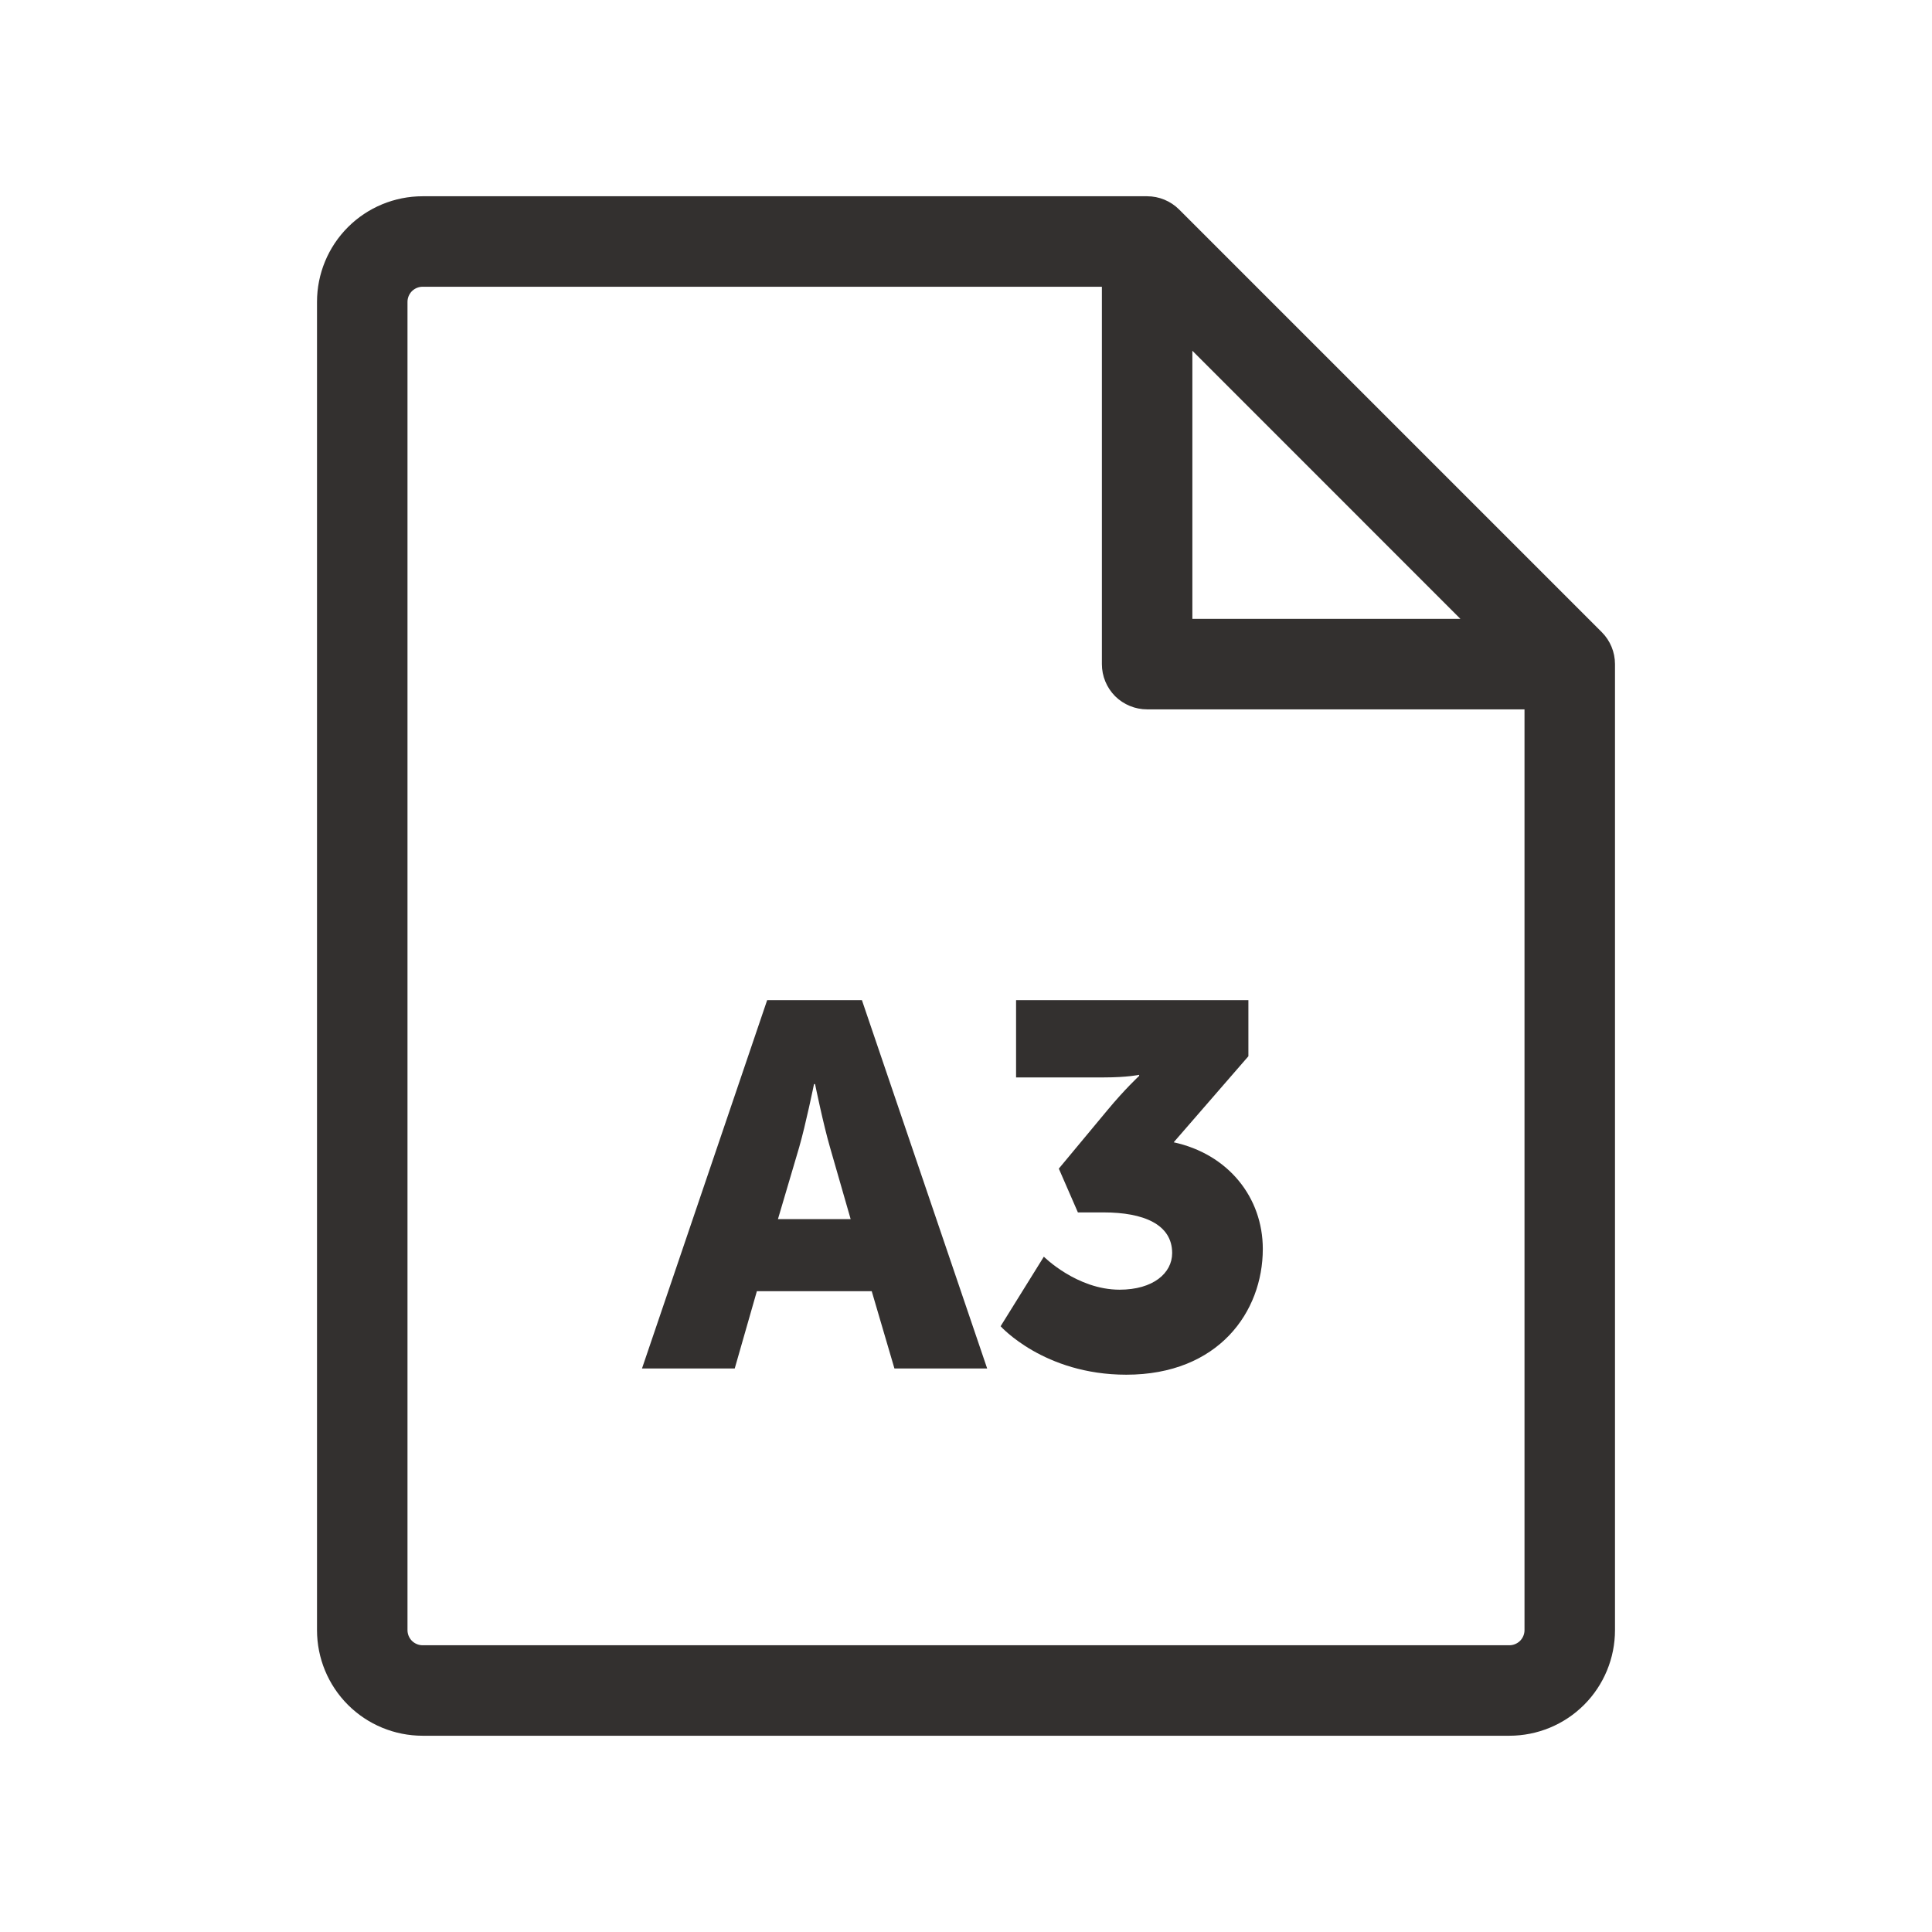
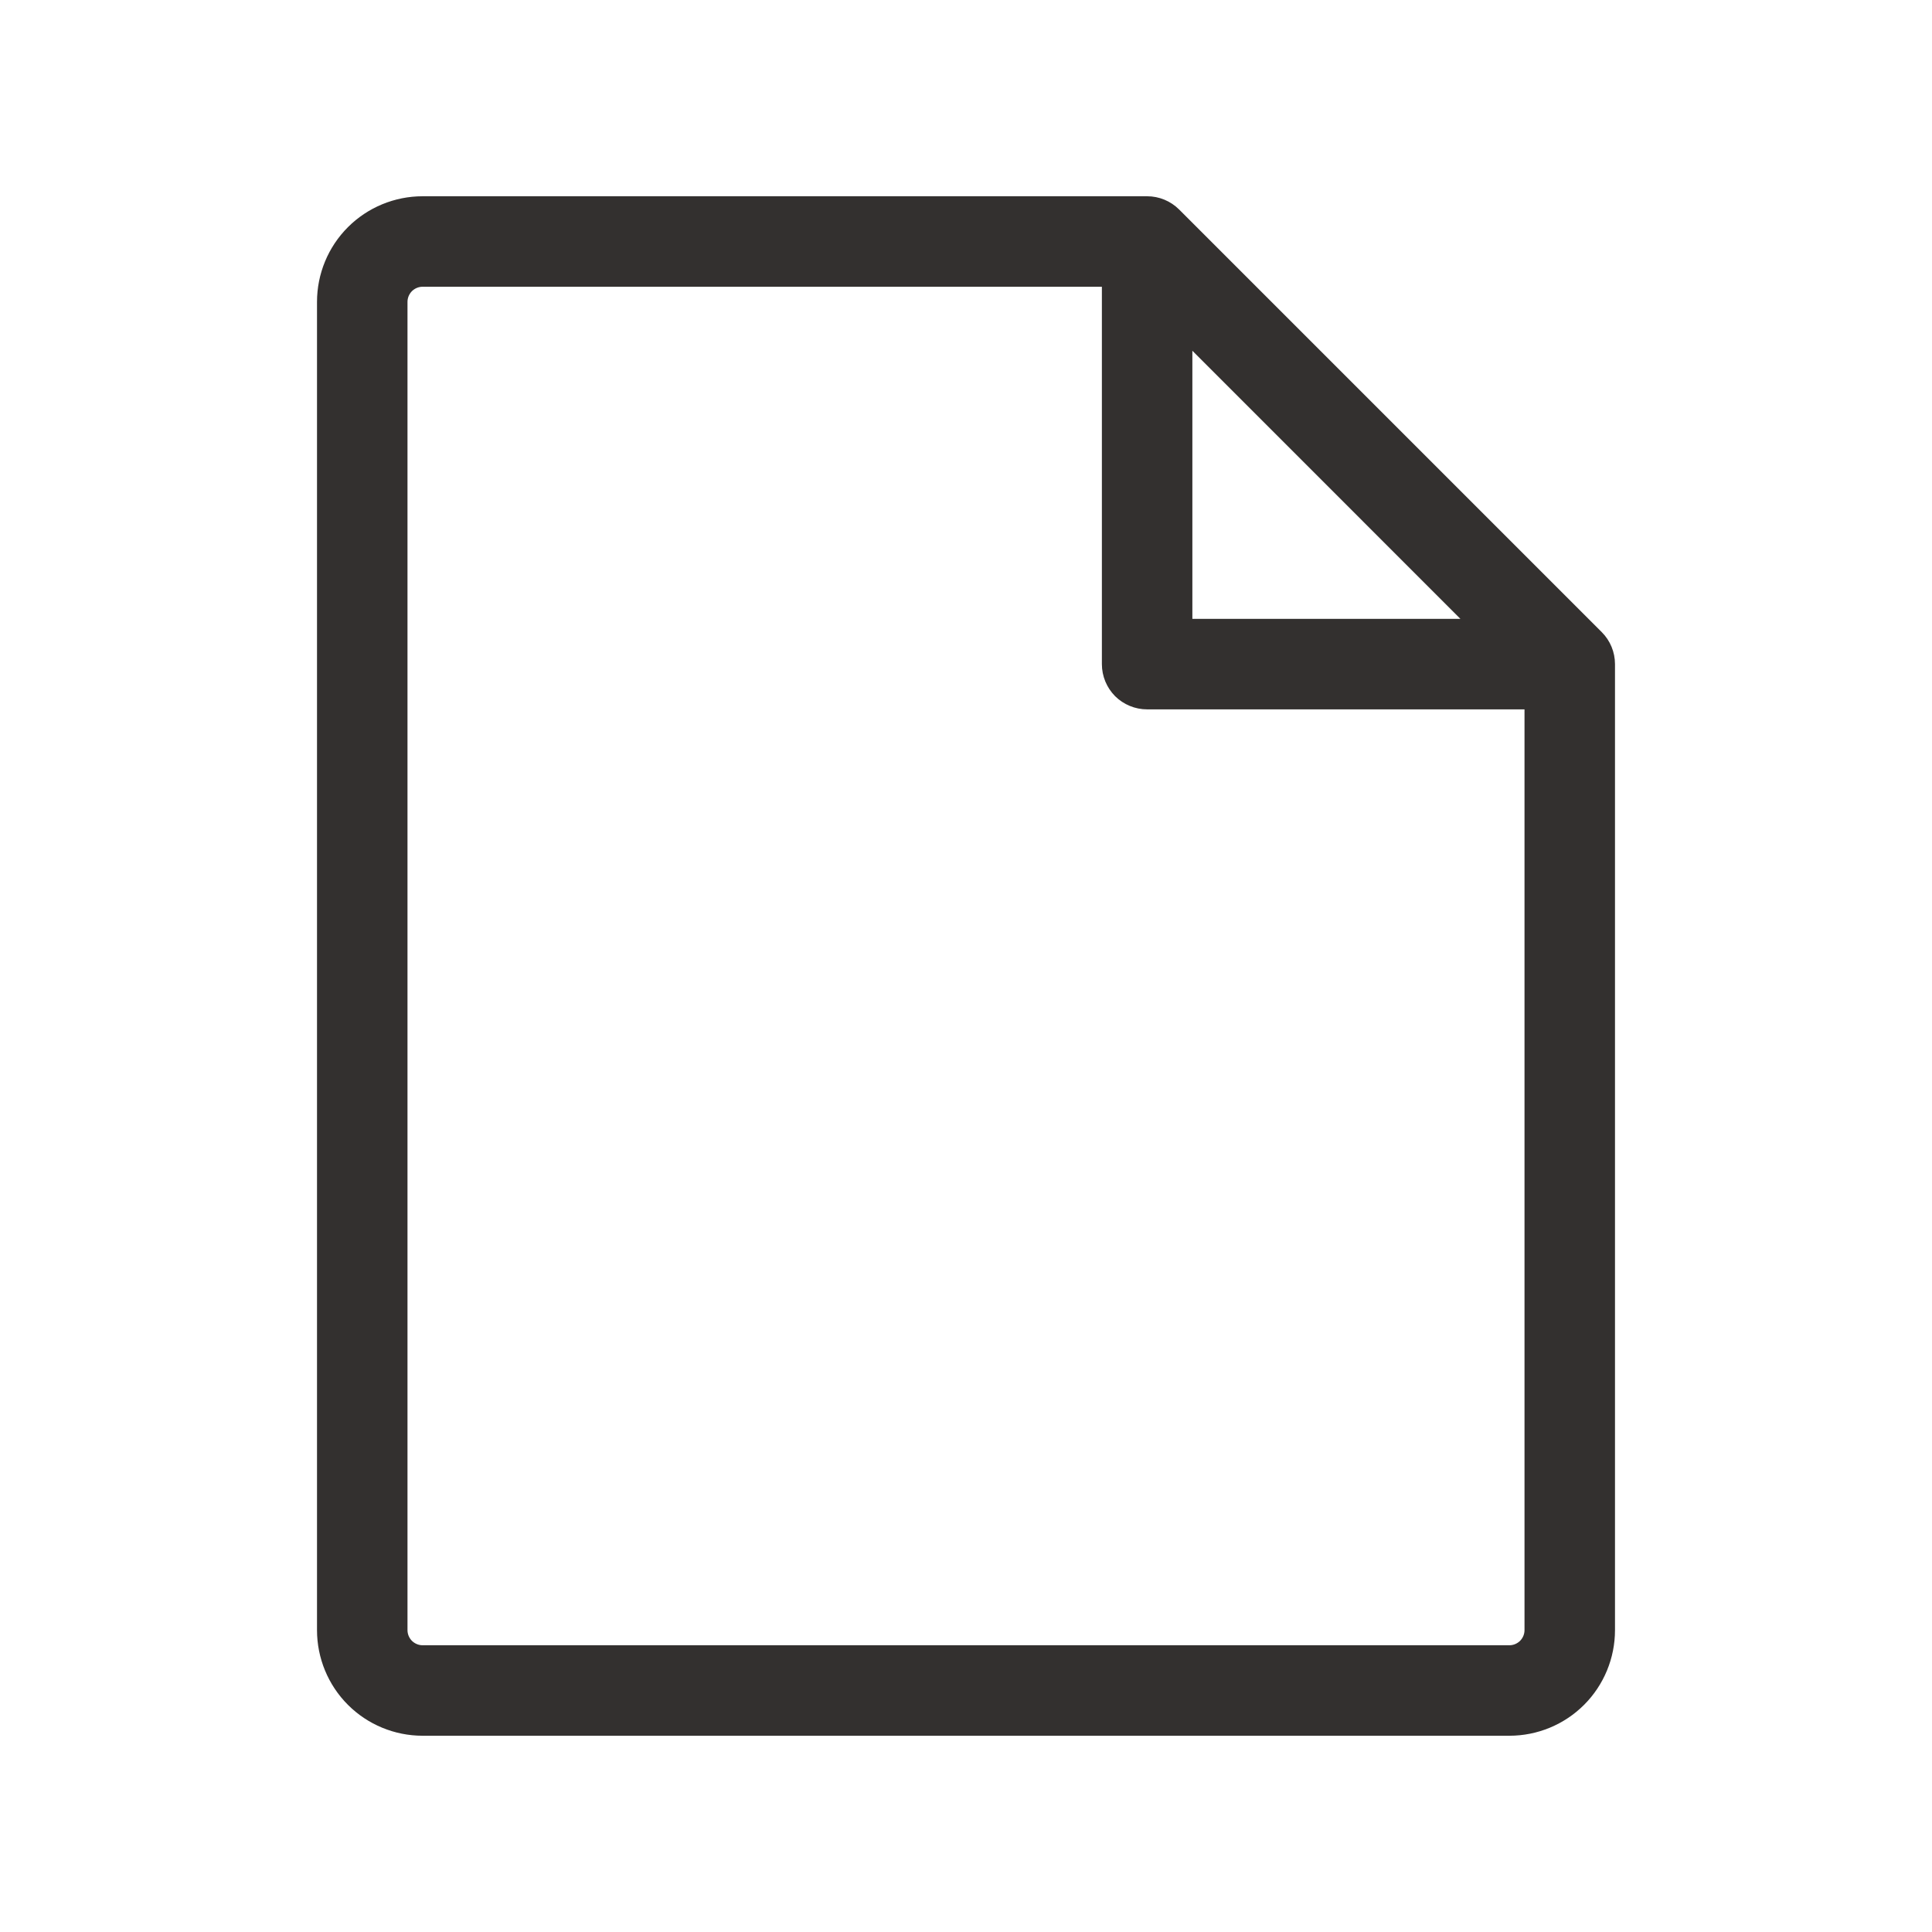
<svg xmlns="http://www.w3.org/2000/svg" width="24" height="24" viewBox="0 0 24 24" fill="none">
  <mask id="mask0_116_1943" style="mask-type:luminance" maskUnits="userSpaceOnUse" x="0" y="0" width="24" height="24">
    <path d="M24 0H0V24H24V0Z" fill="white" />
  </mask>
  <g mask="url(#mask0_116_1943)">
    <path d="M19.898 7.853L14.648 2.603C14.542 2.497 14.399 2.438 14.25 2.438H5.25C4.902 2.438 4.568 2.576 4.322 2.822C4.076 3.068 3.938 3.402 3.938 3.75V20.25C3.938 20.598 4.076 20.932 4.322 21.178C4.568 21.424 4.902 21.562 5.25 21.562H18.75C19.098 21.562 19.432 21.424 19.678 21.178C19.924 20.932 20.062 20.598 20.062 20.25V8.25C20.062 8.101 20.003 7.958 19.898 7.853ZM14.812 4.357L18.142 7.688H14.812V4.357ZM18.75 20.438H5.25C5.2 20.438 5.153 20.418 5.117 20.383C5.082 20.347 5.062 20.3 5.062 20.25V3.75C5.062 3.7 5.082 3.653 5.117 3.617C5.153 3.582 5.2 3.562 5.25 3.562H13.688V8.25C13.688 8.399 13.747 8.542 13.852 8.648C13.958 8.753 14.101 8.812 14.25 8.812H18.938V20.25C18.938 20.3 18.918 20.347 18.883 20.383C18.847 20.418 18.8 20.438 18.75 20.438Z" fill="#33302F" />
-     <path d="M11.111 17L10.829 16.04H9.402L9.127 17H7.975L9.53 12.424H10.707L12.263 17H11.111ZM10.125 13.467H10.112C10.112 13.467 10.01 13.966 9.927 14.254L9.664 15.144H10.567L10.311 14.254C10.227 13.966 10.125 13.467 10.125 13.467ZM12.43 16.475L12.967 15.611C12.967 15.611 13.377 16.021 13.908 16.021C14.324 16.021 14.561 15.816 14.561 15.566C14.561 15.208 14.203 15.061 13.71 15.061H13.39L13.153 14.517L13.755 13.793C13.972 13.531 14.151 13.365 14.151 13.365V13.352C14.151 13.352 14.004 13.384 13.716 13.384H12.622V12.424H15.508V13.121L14.58 14.19C15.258 14.337 15.687 14.875 15.687 15.515C15.687 16.296 15.137 17.077 13.991 17.077C12.967 17.077 12.43 16.475 12.43 16.475Z" fill="#33302F" />
  </g>
</svg>